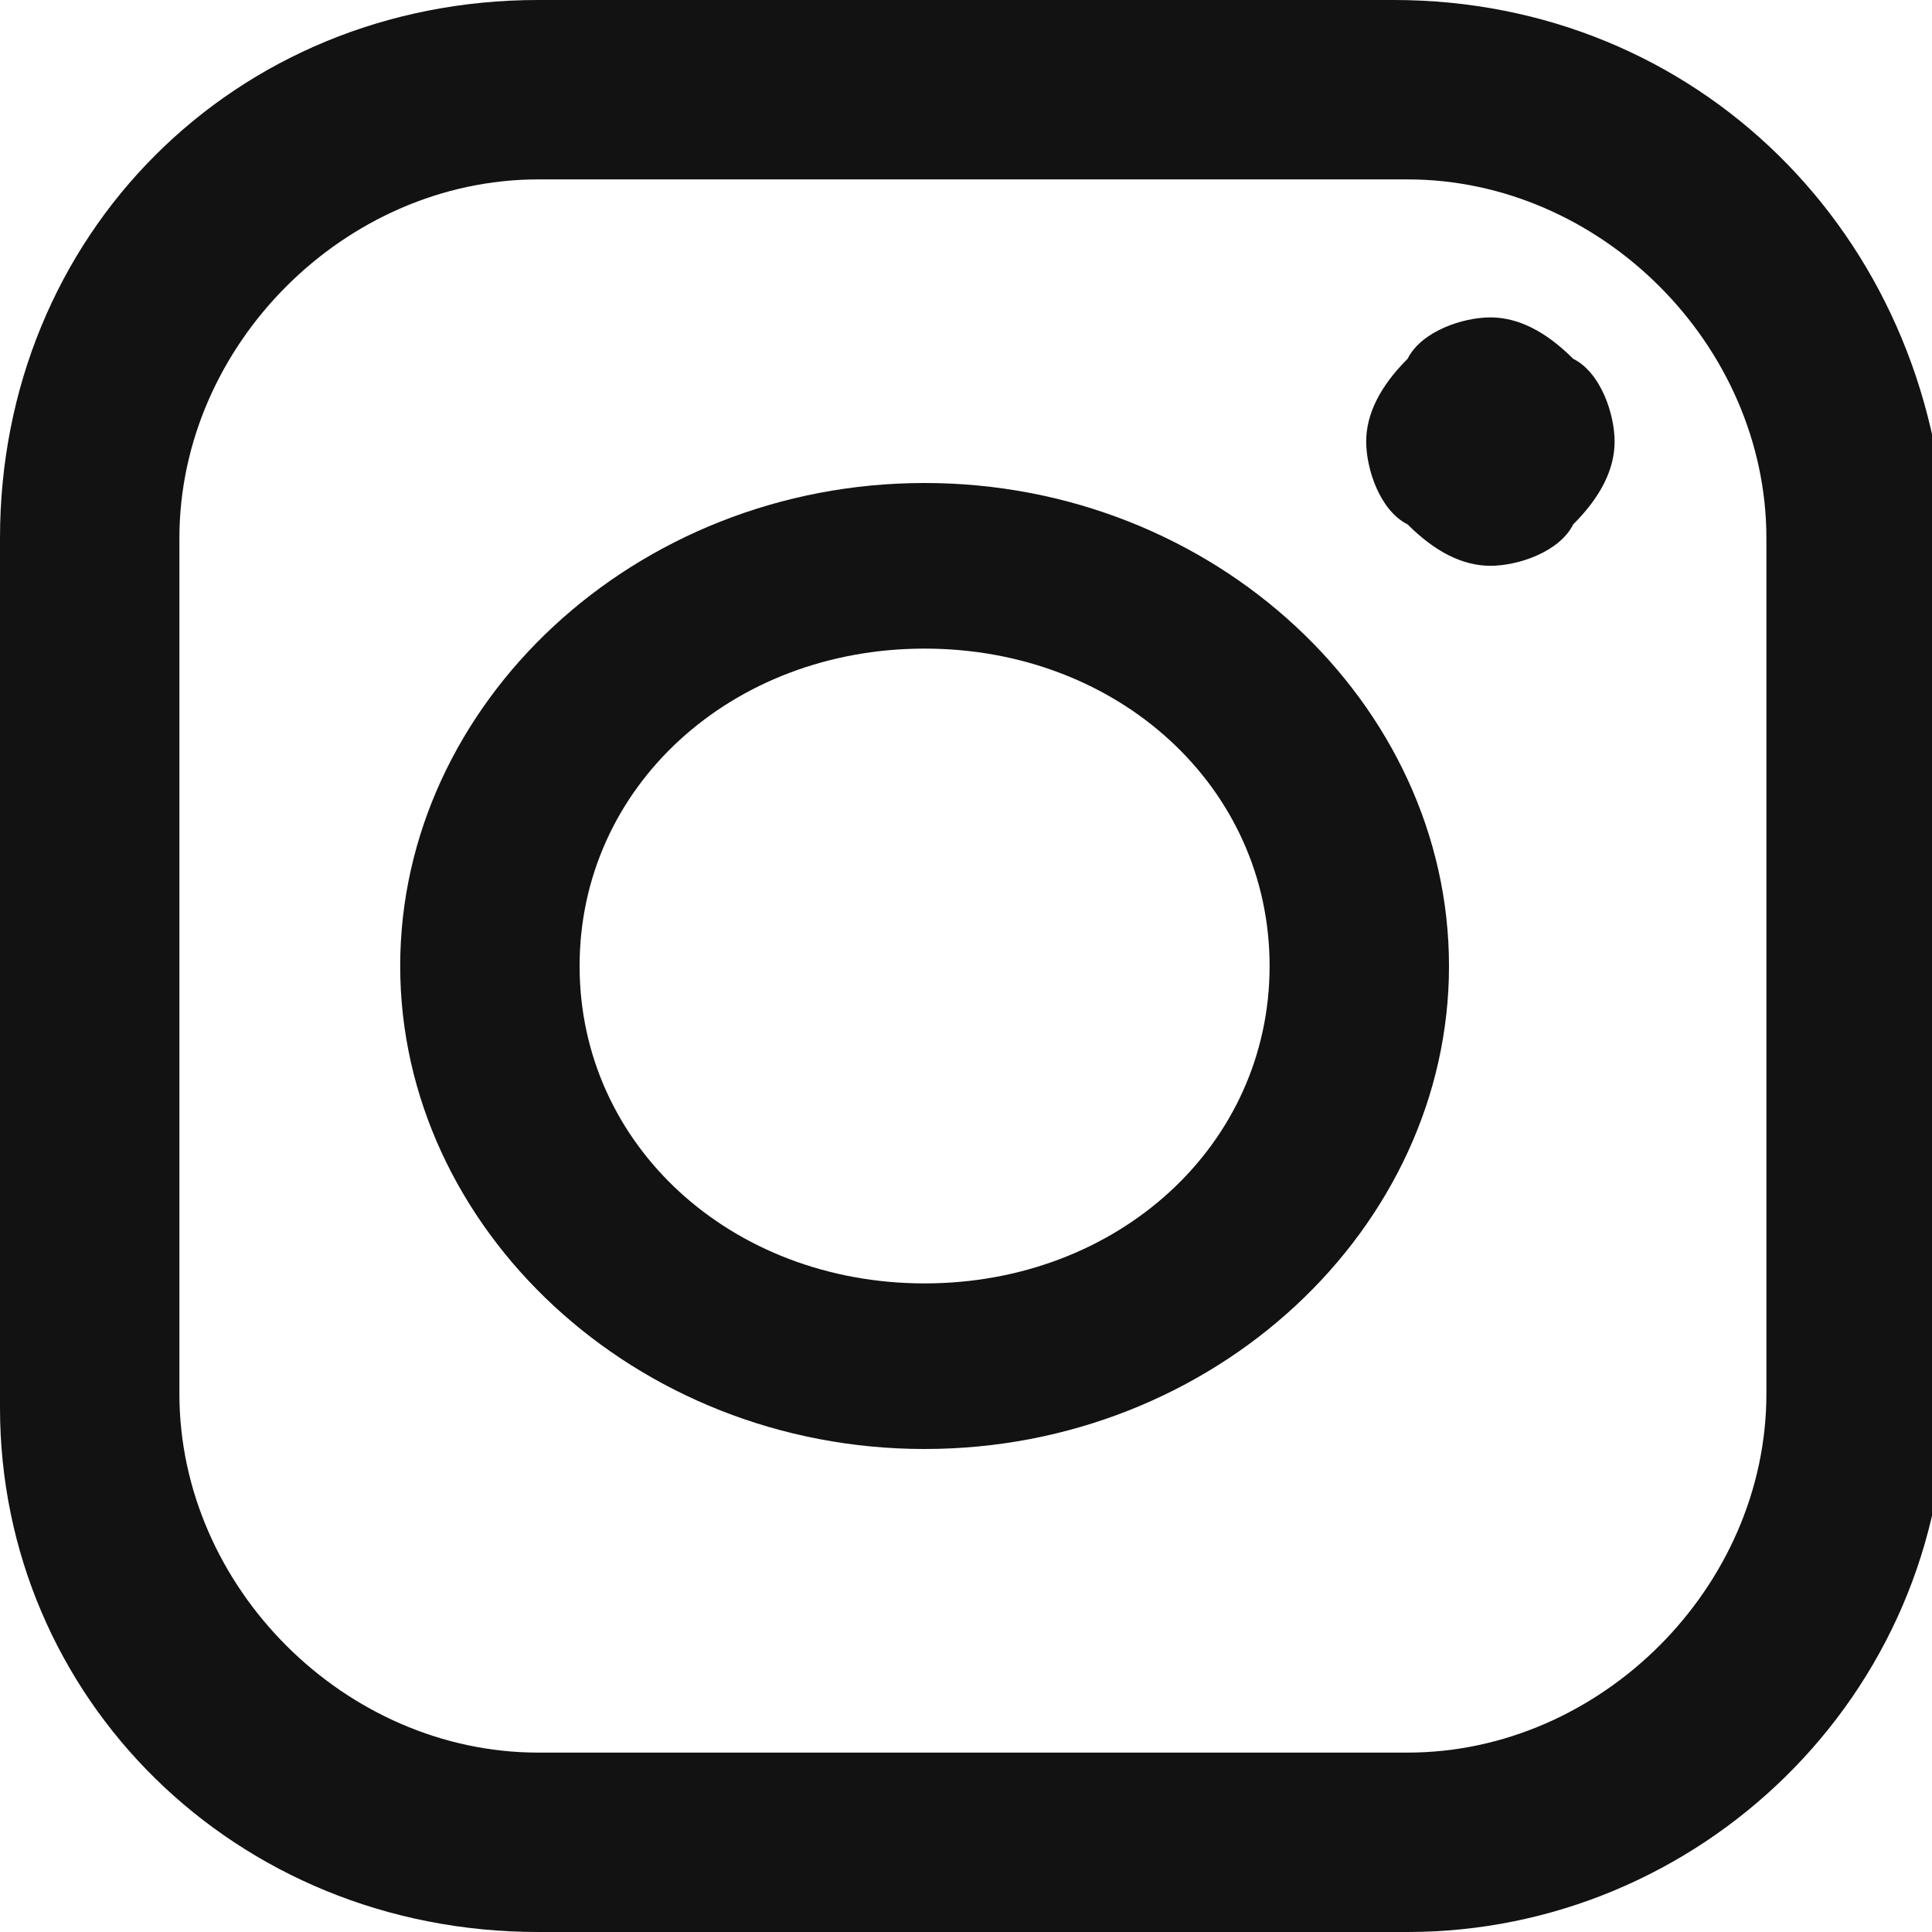
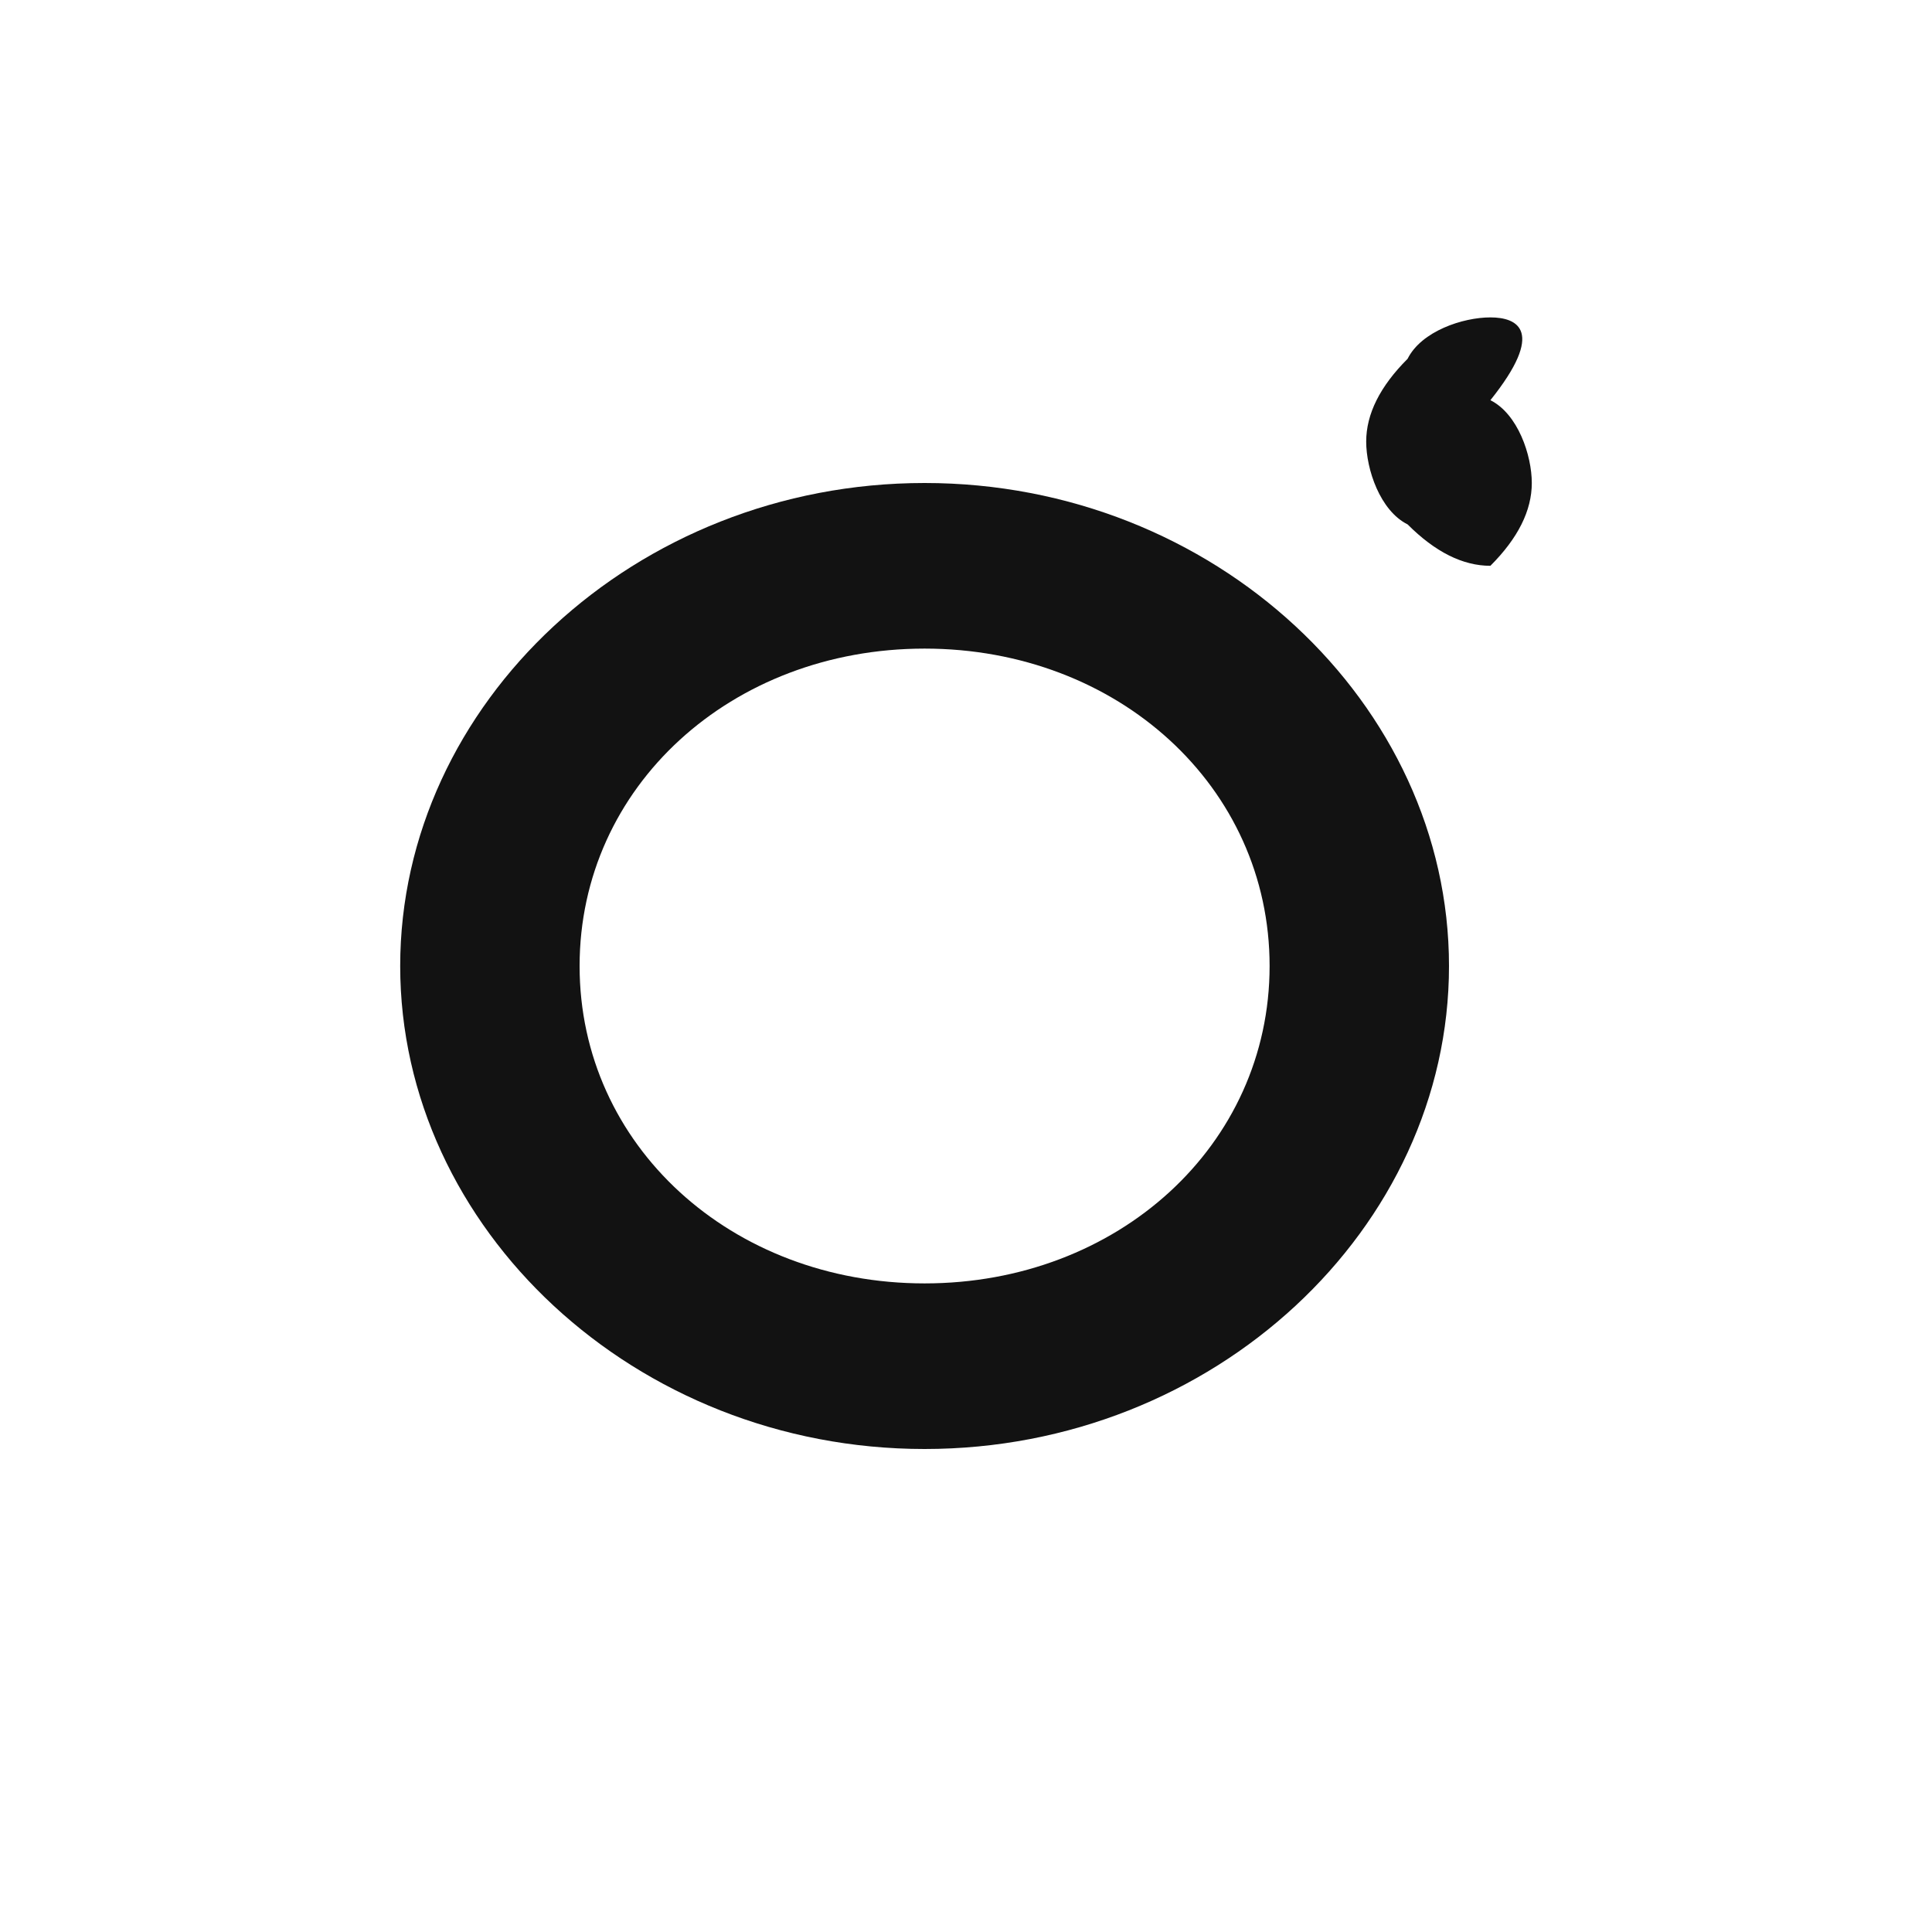
<svg xmlns="http://www.w3.org/2000/svg" version="1.1" id="Layer_1" x="0px" y="0px" viewBox="0 0 14 14" style="enable-background:new 0 0 14 14;" xml:space="preserve">
  <style type="text/css">
	.st0{fill:#121212;}
</style>
  <title>Instagram</title>
  <desc>Created with Sketch.</desc>
  <g id="Page-1">
    <g transform="translate(-848, -3282)">
      <g id="Instagram" transform="translate(848, 3282)">
-         <path id="Shape" class="st0" d="M10.1,0H3.9C1.7,0,0,1.7,0,3.9v6.3C0,12.3,1.7,14,3.9,14h6.3c2.1,0,3.9-1.7,3.9-3.9V3.9     C14,1.7,12.3,0,10.1,0z M12.8,10.1c0,1.4-1.2,2.6-2.6,2.6H3.9c-1.4,0-2.6-1.2-2.6-2.6V3.9c0-1.4,1.2-2.6,2.6-2.6h6.3     c1.4,0,2.6,1.2,2.6,2.6V10.1L12.8,10.1z" />
        <path class="st0" d="M6.7,3.5C4.6,3.5,2.9,5.1,2.9,7c0,1.9,1.7,3.5,3.8,3.5s3.8-1.6,3.8-3.5C10.5,5.1,8.8,3.5,6.7,3.5z M6.7,9.3     c-1.4,0-2.5-1-2.5-2.3c0-1.3,1.1-2.3,2.5-2.3s2.5,1,2.5,2.3C9.2,8.3,8.1,9.3,6.7,9.3z" />
-         <path id="Path" class="st0" d="M10.8,2.3c-0.2,0-0.5,0.1-0.6,0.3C10,2.8,9.9,3,9.9,3.2c0,0.2,0.1,0.5,0.3,0.6     c0.2,0.2,0.4,0.3,0.6,0.3c0.2,0,0.5-0.1,0.6-0.3c0.2-0.2,0.3-0.4,0.3-0.6c0-0.2-0.1-0.5-0.3-0.6C11.2,2.4,11,2.3,10.8,2.3z" />
+         <path id="Path" class="st0" d="M10.8,2.3c-0.2,0-0.5,0.1-0.6,0.3C10,2.8,9.9,3,9.9,3.2c0,0.2,0.1,0.5,0.3,0.6     c0.2,0.2,0.4,0.3,0.6,0.3c0.2-0.2,0.3-0.4,0.3-0.6c0-0.2-0.1-0.5-0.3-0.6C11.2,2.4,11,2.3,10.8,2.3z" />
      </g>
    </g>
  </g>
</svg>